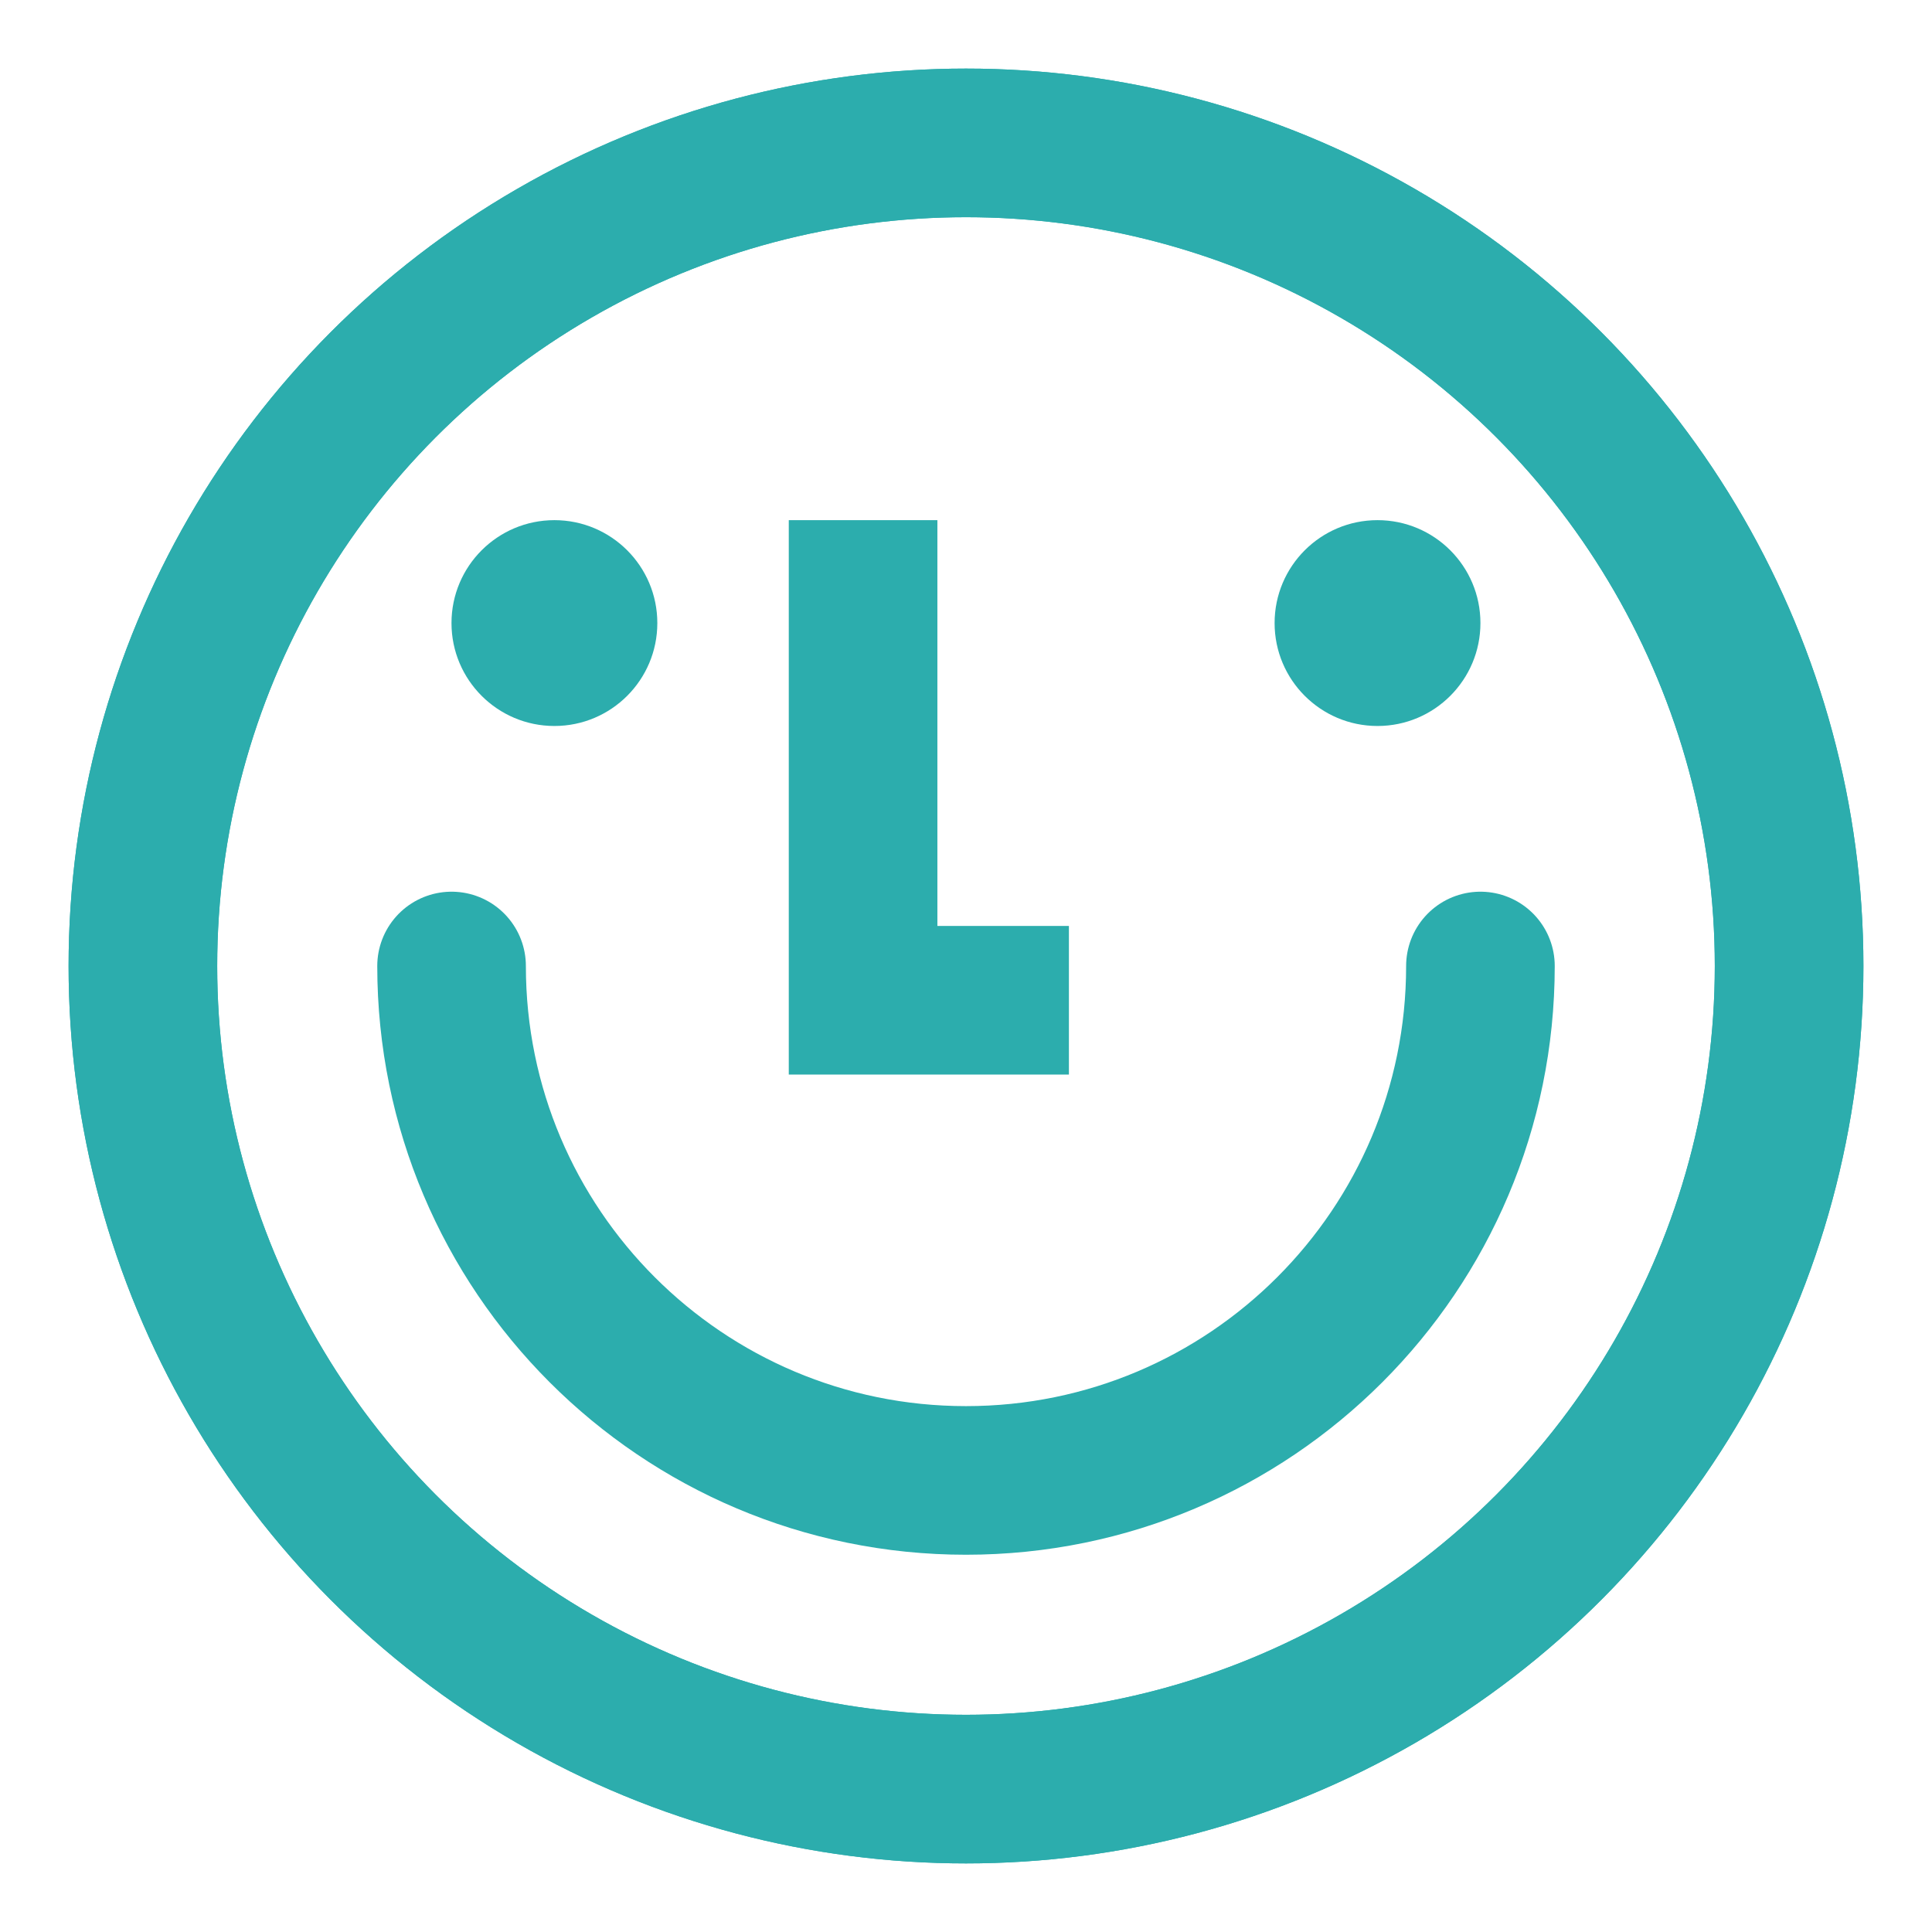
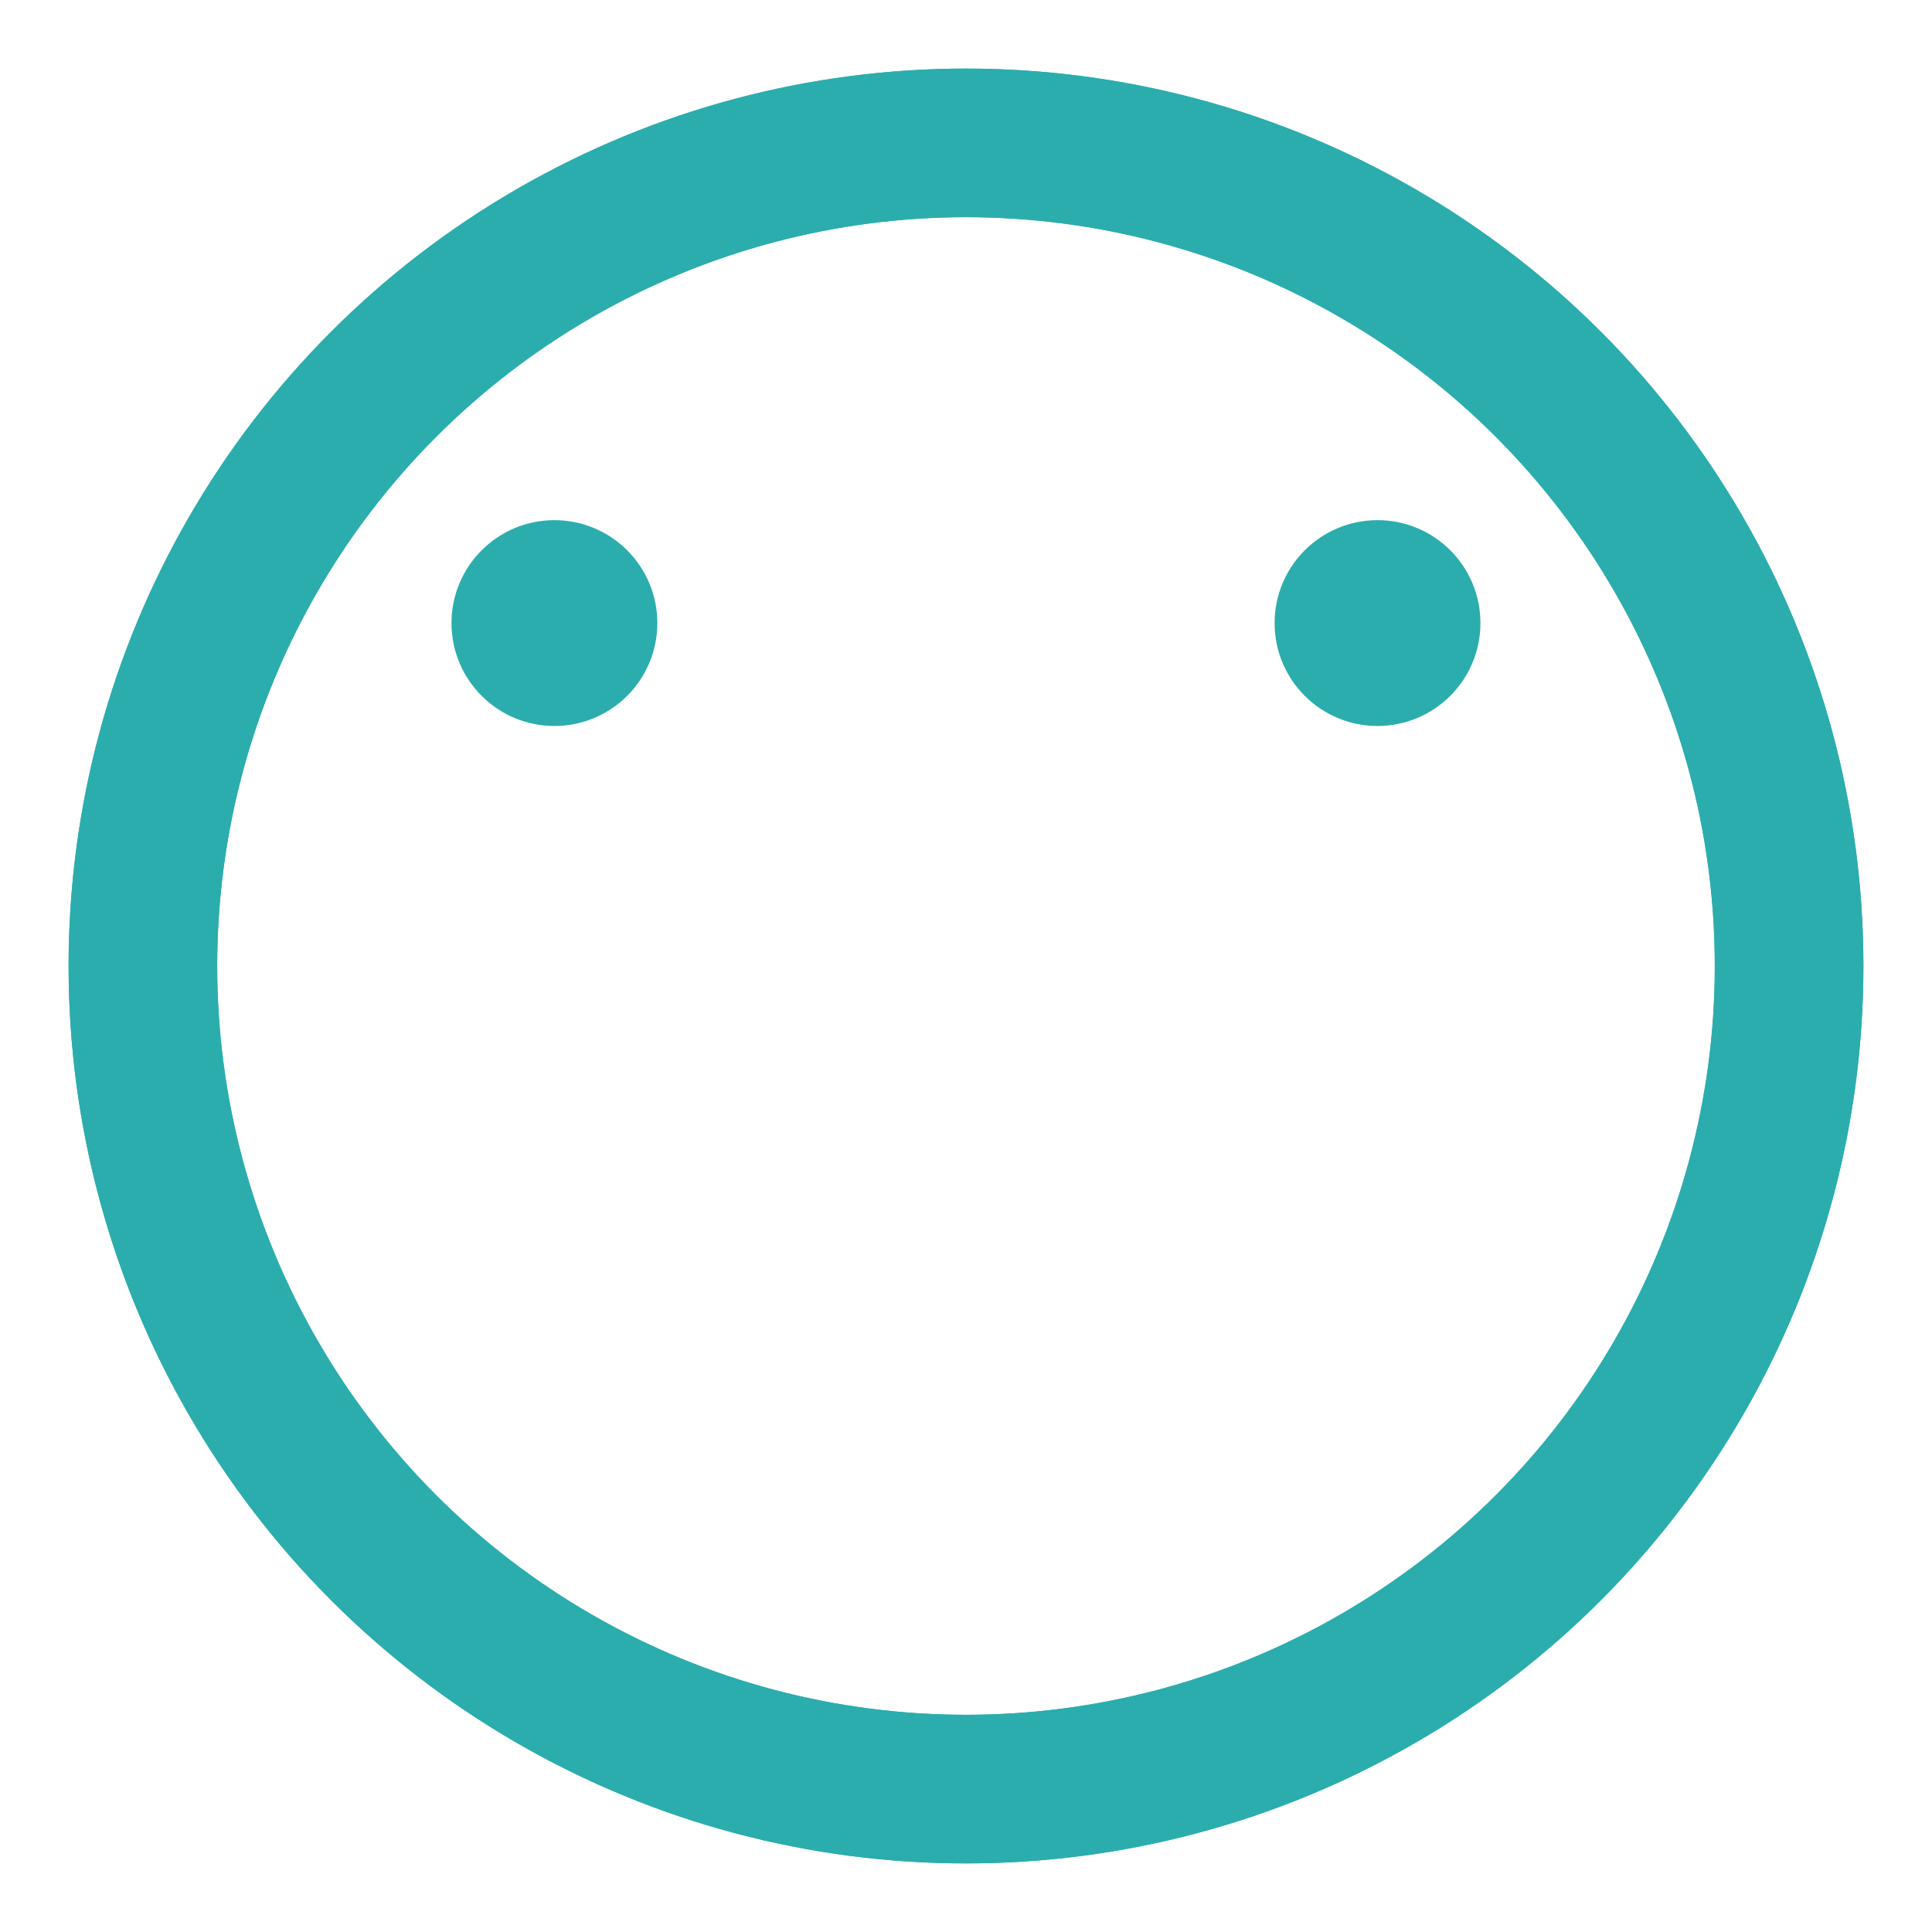
<svg xmlns="http://www.w3.org/2000/svg" width="26px" height="26px" viewBox="0 0 26 26" version="1.1">
  <title>icon/emoji_smile</title>
  <desc>Created with Sketch.</desc>
  <g id="MO+-Online-acquisition---v4-mobile" stroke="none" stroke-width="1" fill="none" fill-rule="evenodd">
    <g id="2-2-2" transform="translate(-339, -655)">
      <g id="Group-4" transform="translate(14, 456)">
        <g id="icon/emoji_smile" transform="translate(326, 200)">
          <g id="资源-2" transform="translate(0.923, 0.923)">
            <circle id="_路径_" stroke="#2CADAD" stroke-width="2" cx="11.077" cy="11.077" r="11.077" />
            <circle id="_路径_2" fill="#2CADAD" fill-rule="nonzero" cx="5.538" cy="6.462" r="1.385" />
            <circle id="_路径_3" fill="#2CADAD" fill-rule="nonzero" cx="16.615" cy="6.462" r="1.385" />
-             <polyline id="_路径_4" stroke="#2CADAD" stroke-width="2" points="9.692 5.077 9.692 11.538 12.462 11.538" />
            <circle id="_路径_5" stroke="#2CADAD" stroke-width="2" cx="11.077" cy="11.077" r="11.077" />
-             <path d="M18,11.077 C18,14.9 14.9,18 11.077,18 C7.253,18 4.154,14.9 4.154,11.077" id="_路径_6" stroke="#2CADAD" stroke-width="2" stroke-linecap="round" />
          </g>
        </g>
      </g>
    </g>
  </g>
</svg>